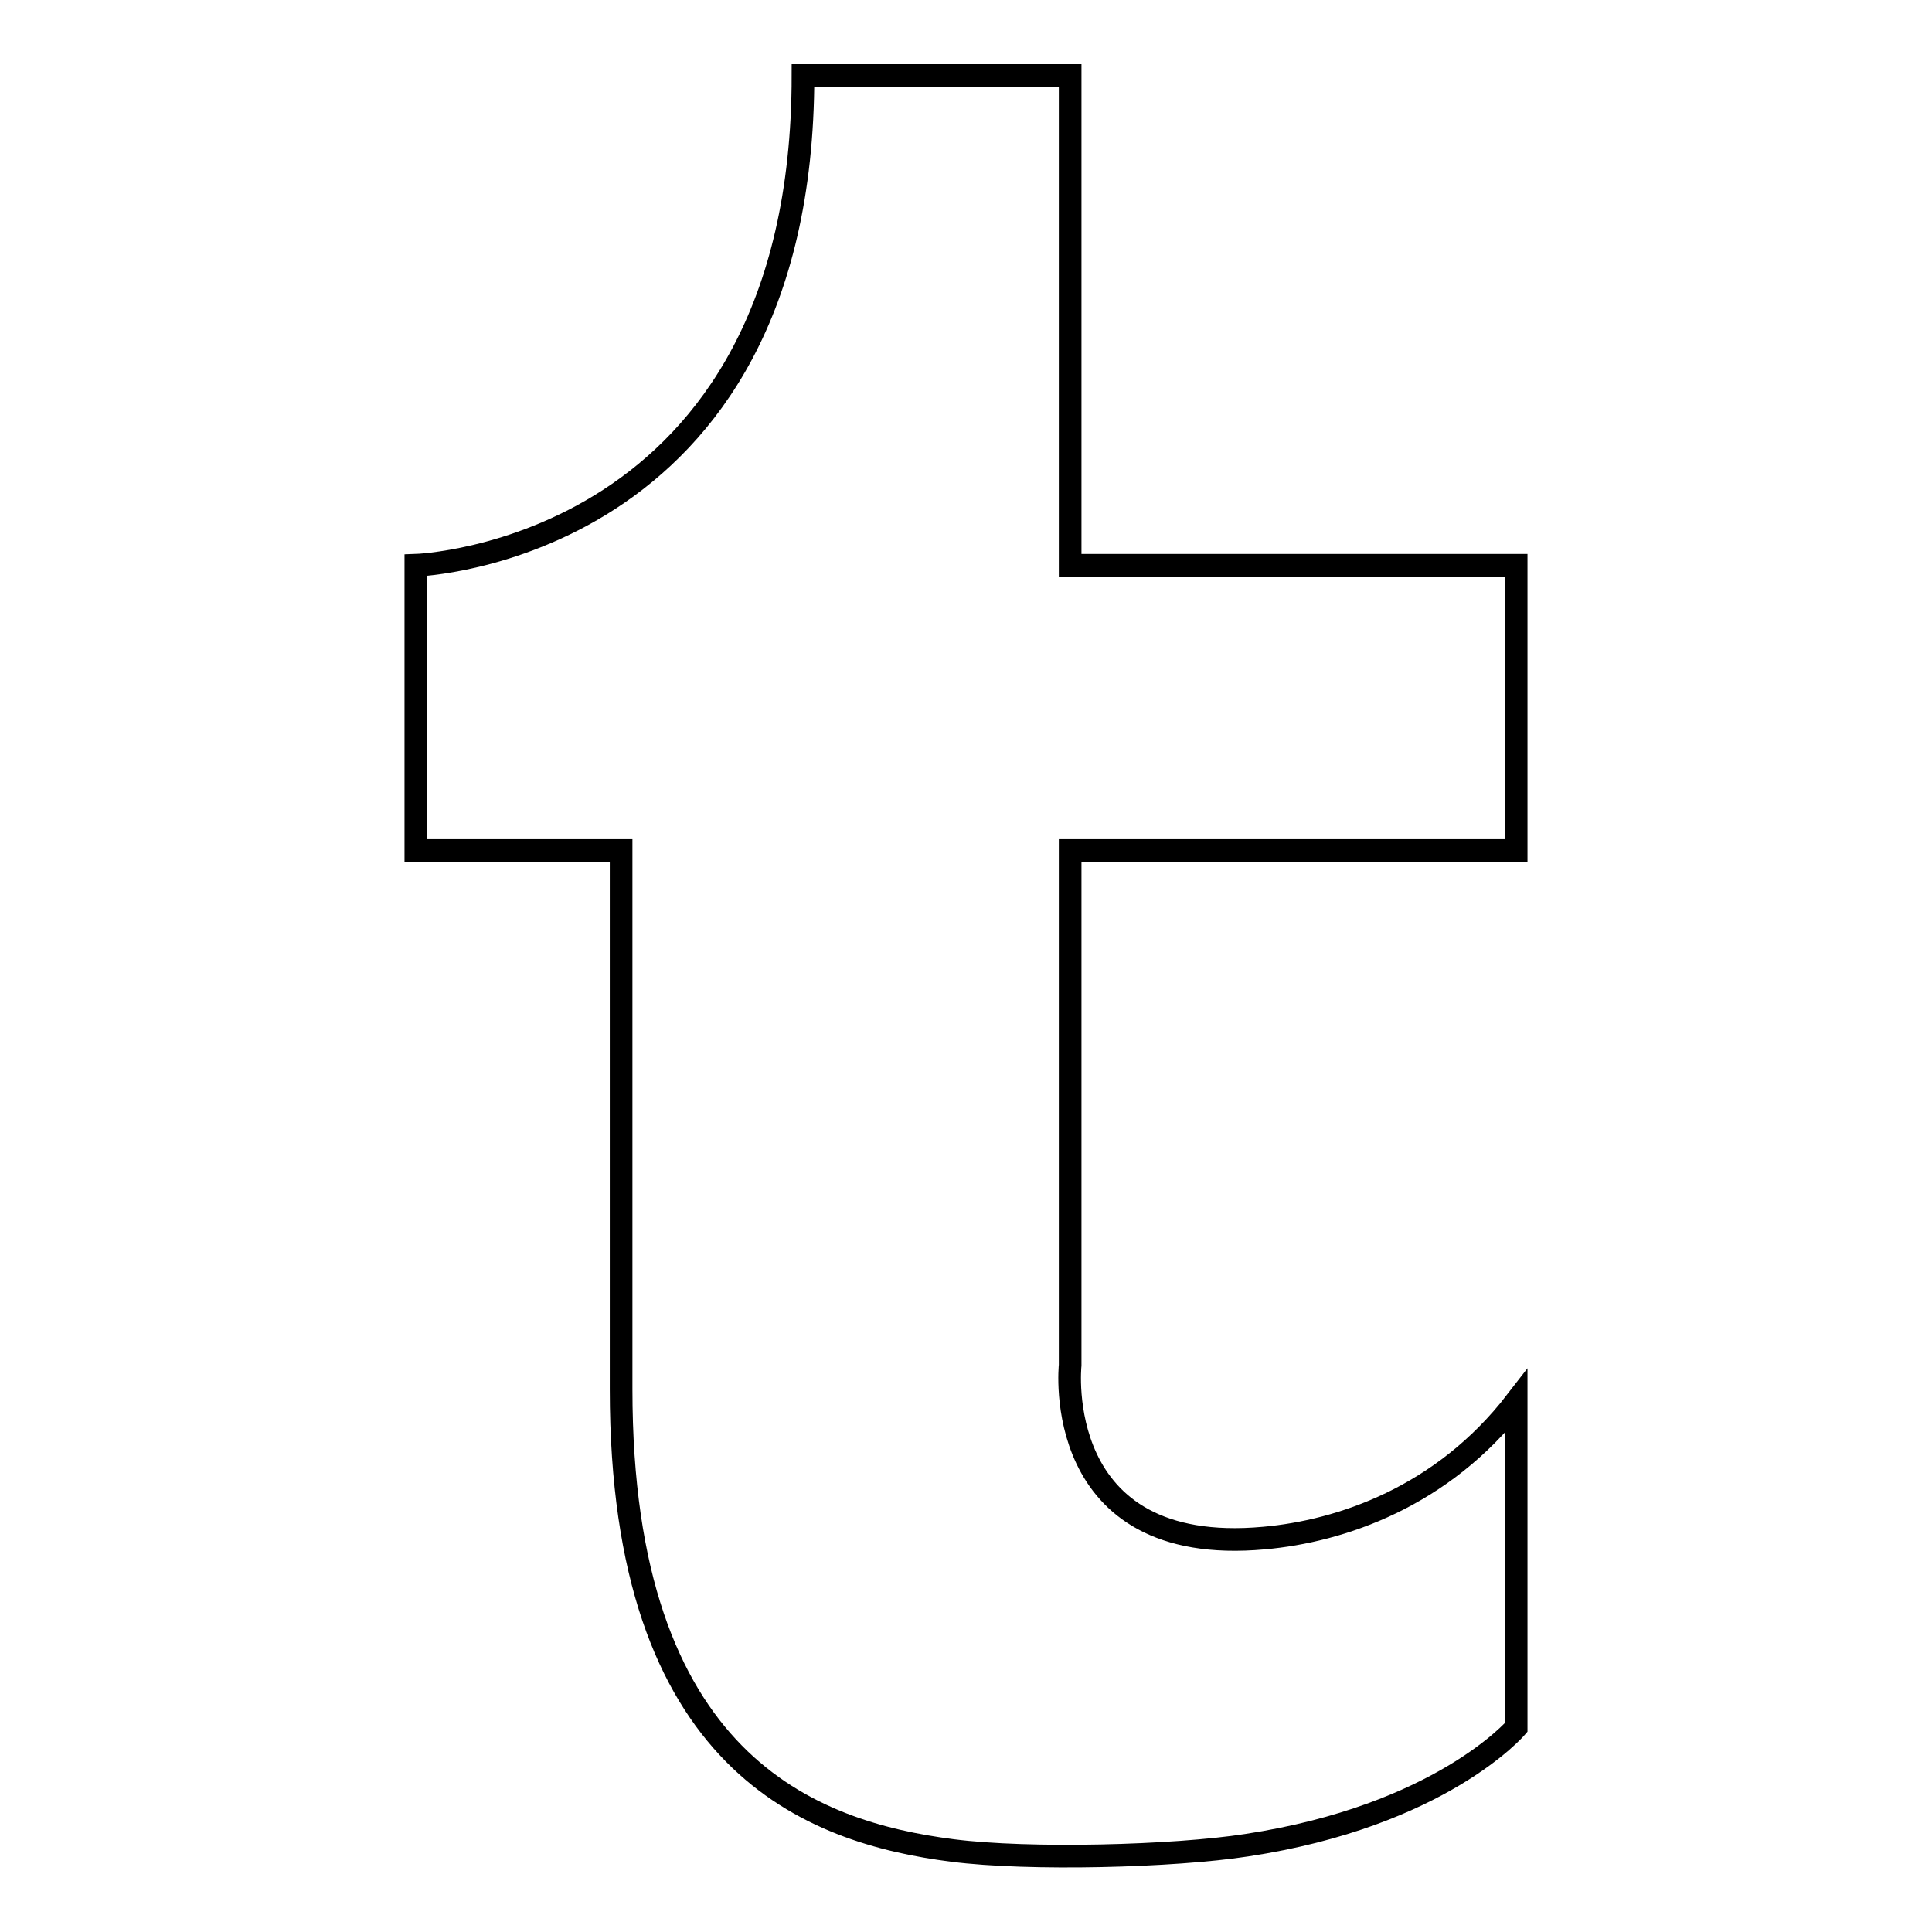
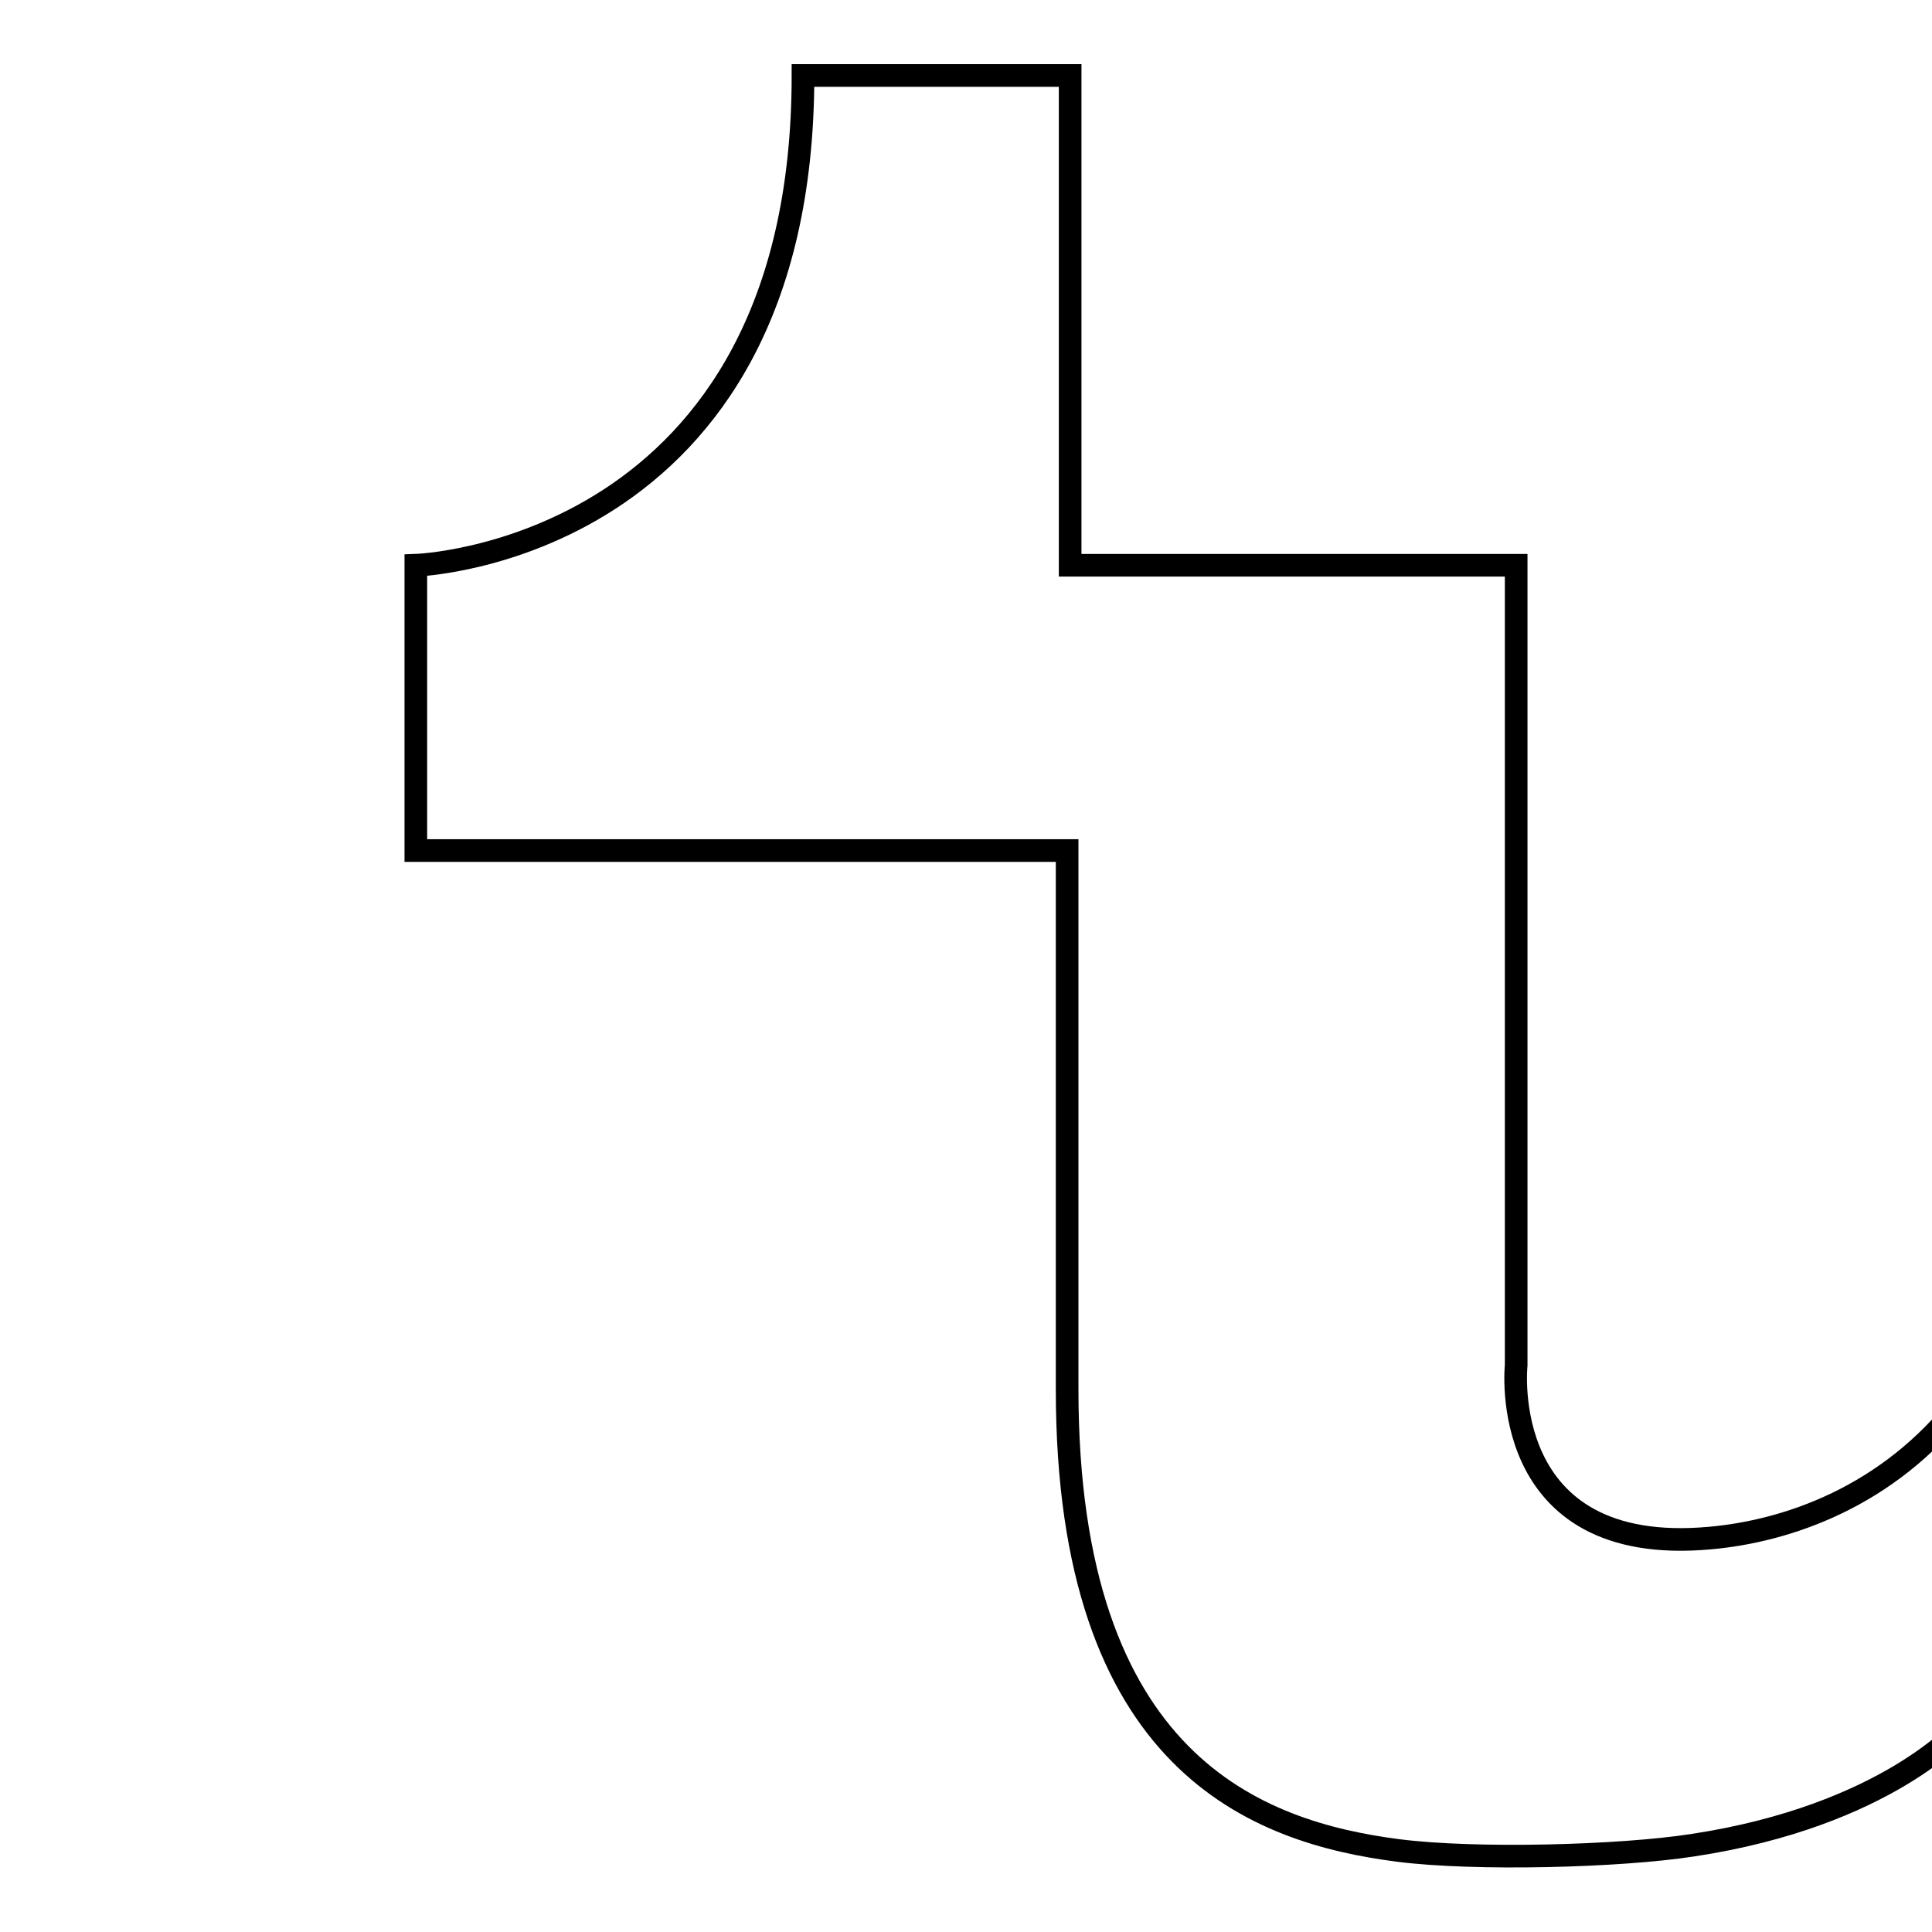
<svg xmlns="http://www.w3.org/2000/svg" version="1.1" x="0px" y="0px" viewBox="0 0 256 256" enable-background="new 0 0 256 256" xml:space="preserve">
  <g>
    <g>
-       <path stroke-width="3" fill-opacity="0" stroke="#000000" d="M141.8,10v64.9h59.1v37.8h-59.1v68.2c0,0-2.7,25.5,25.7,22.9c10.1-0.9,23.6-5.4,33.4-18.1v43.2c0,0-10,11.7-35.7,15.6c-9.7,1.5-28.8,2-39,0.7c-18.7-2.4-43.9-11.5-43.9-61.1v-71.4H55.1V74.9c0,0,51.3-1.7,51.3-64.9H141.8z" />
+       <path stroke-width="3" fill-opacity="0" stroke="#000000" d="M141.8,10v64.9h59.1v37.8v68.2c0,0-2.7,25.5,25.7,22.9c10.1-0.9,23.6-5.4,33.4-18.1v43.2c0,0-10,11.7-35.7,15.6c-9.7,1.5-28.8,2-39,0.7c-18.7-2.4-43.9-11.5-43.9-61.1v-71.4H55.1V74.9c0,0,51.3-1.7,51.3-64.9H141.8z" />
    </g>
  </g>
</svg>